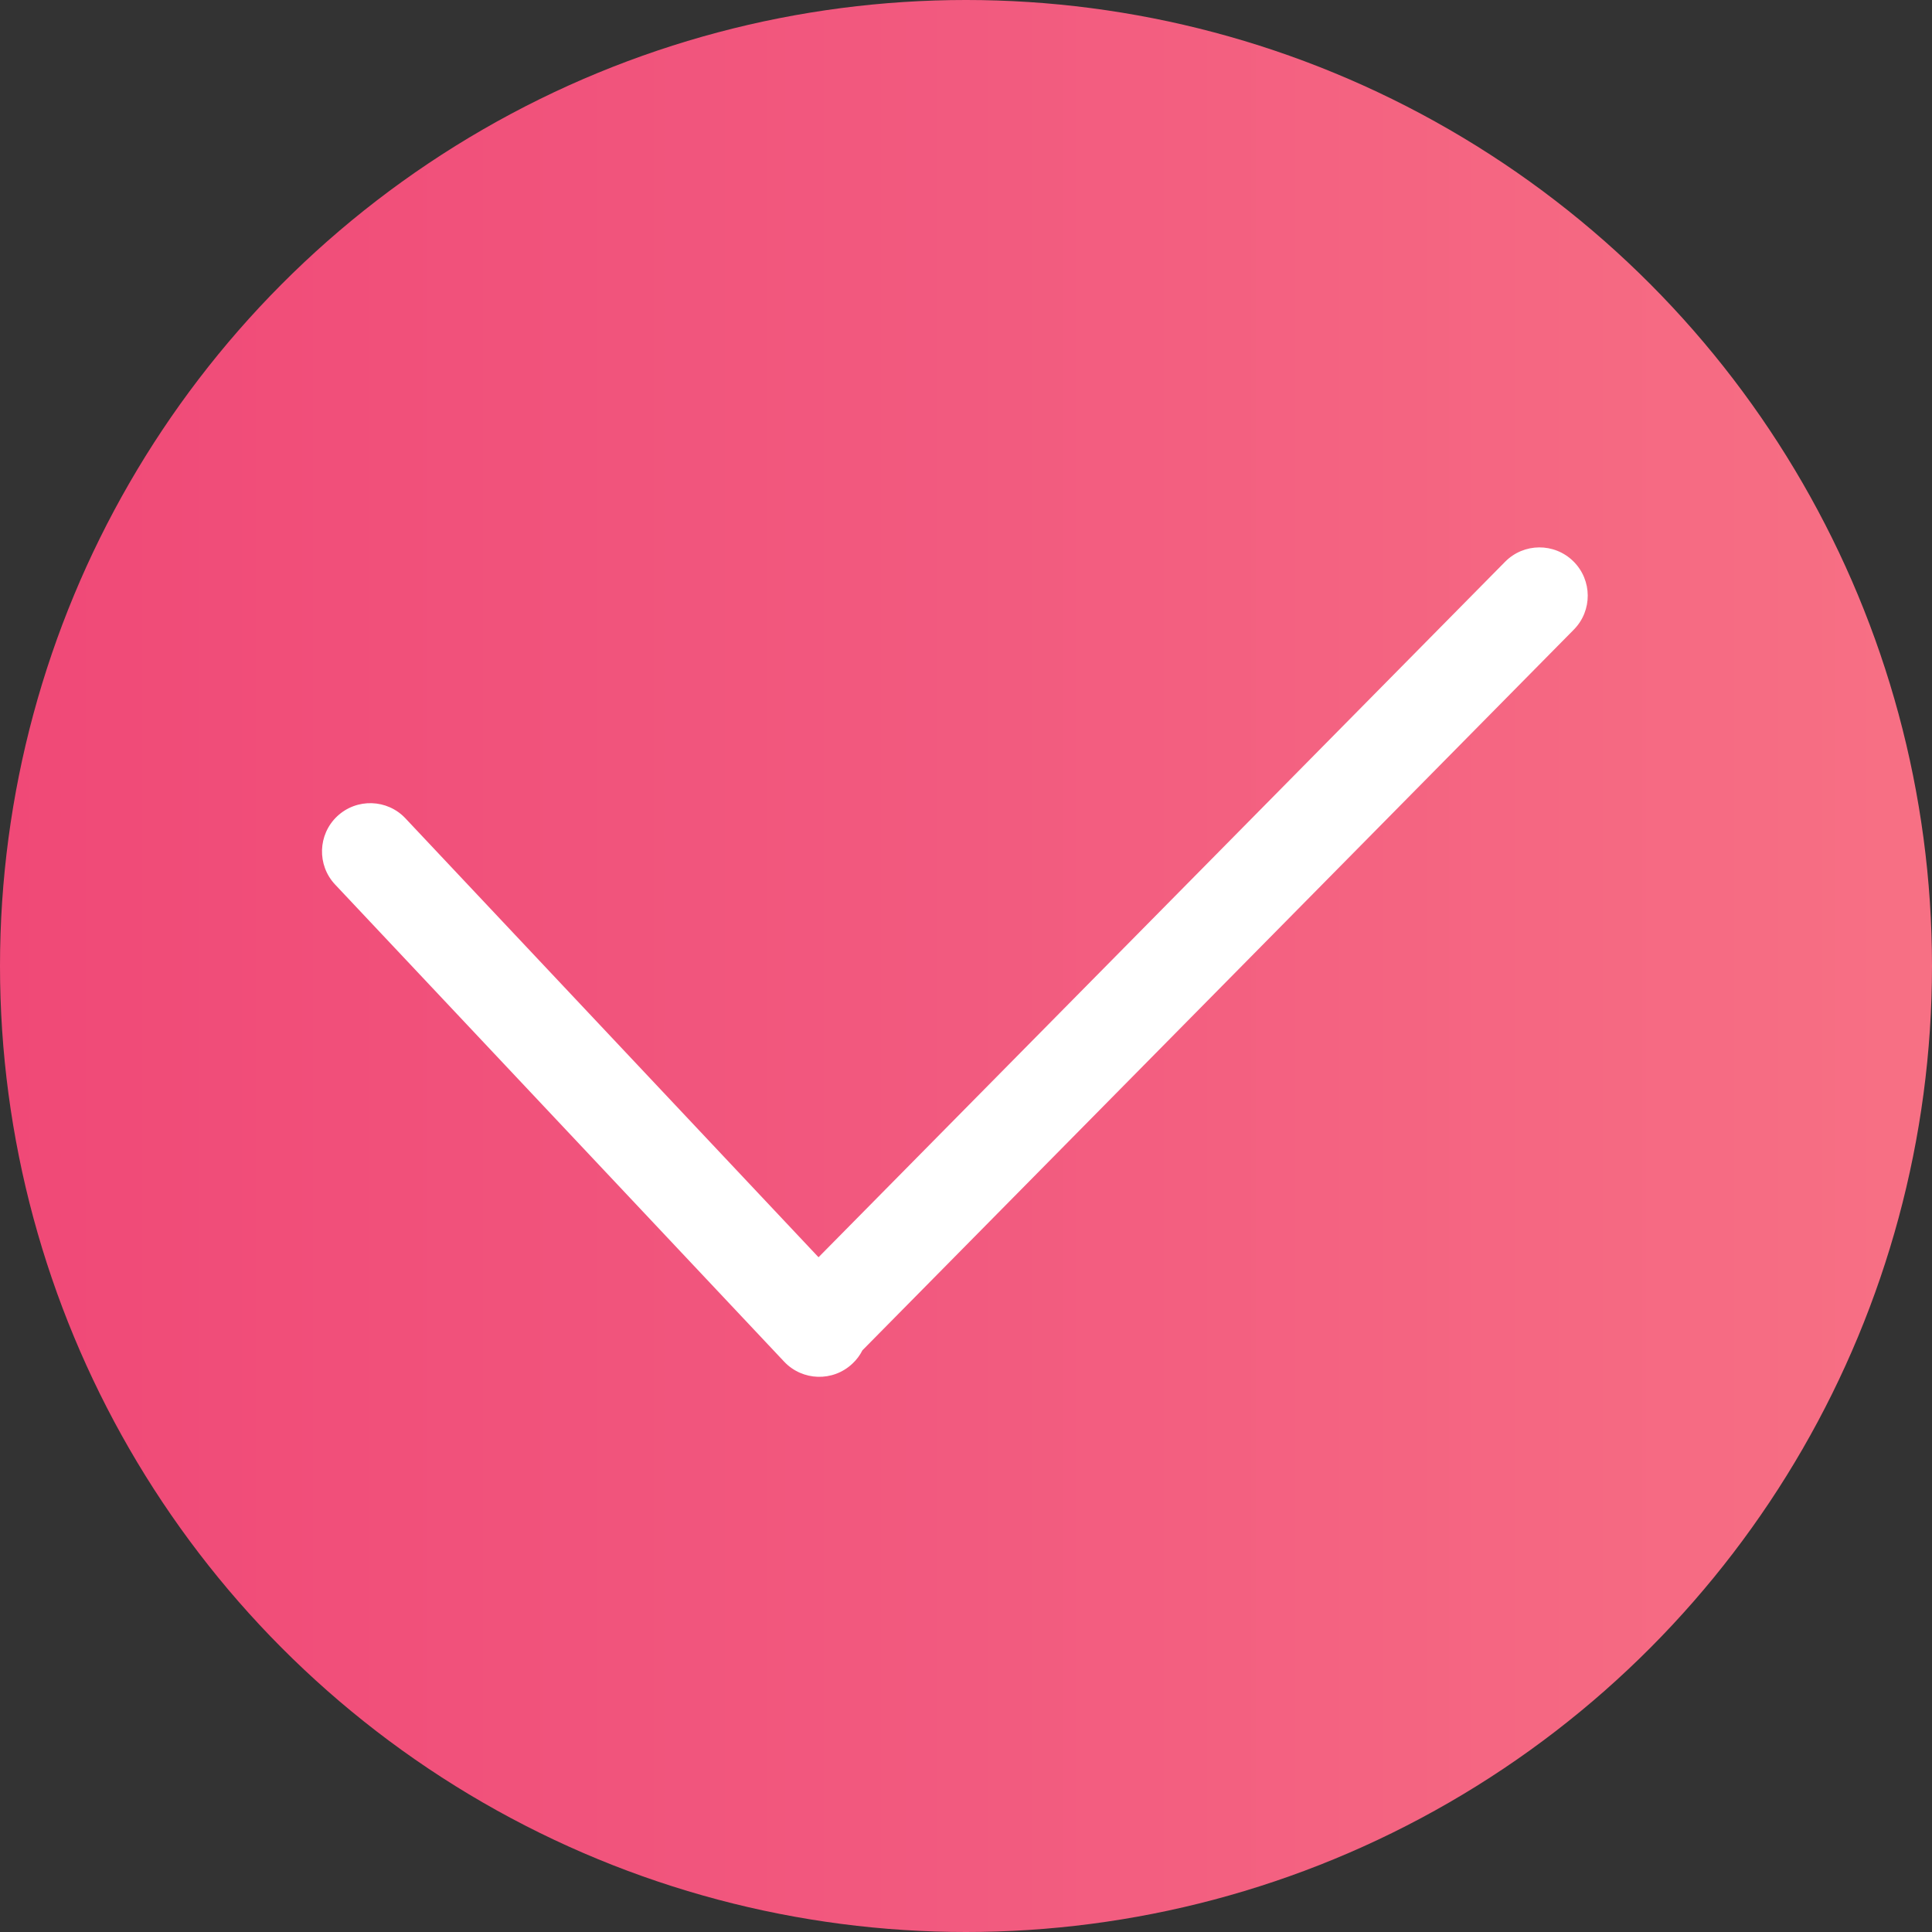
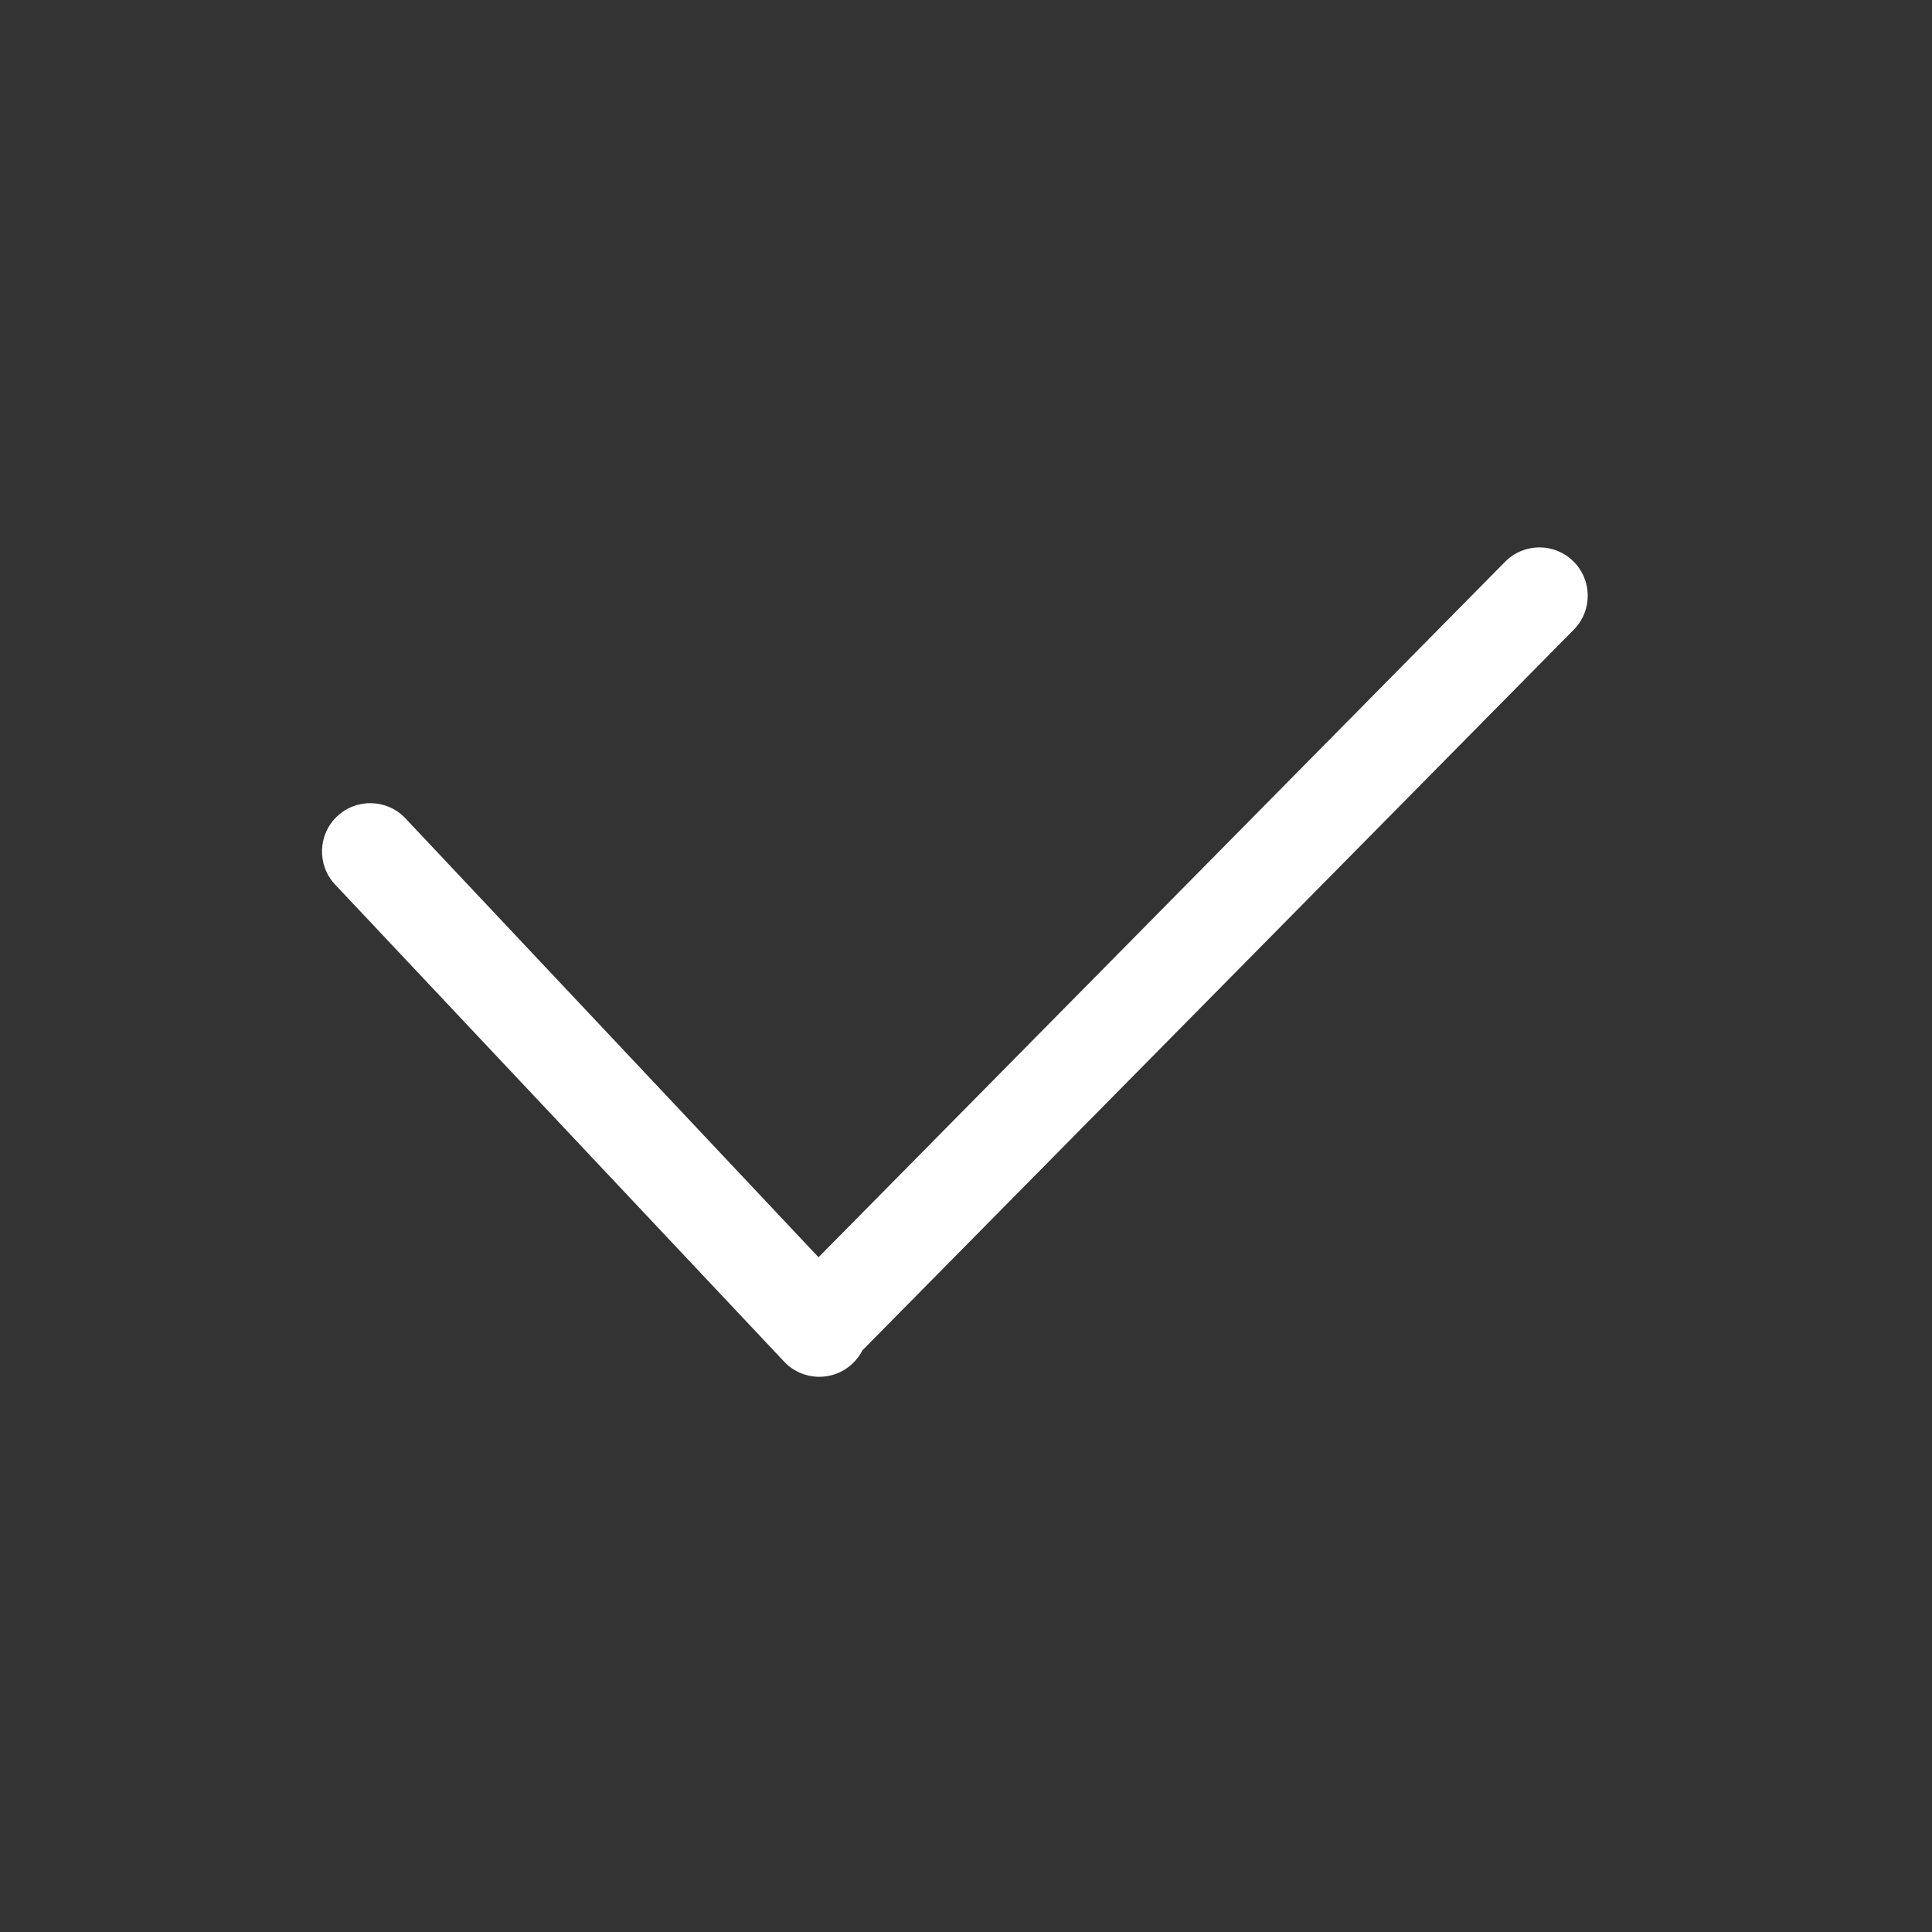
<svg xmlns="http://www.w3.org/2000/svg" width="36" height="36" viewBox="0 0 36 36" fill="none">
  <rect x="0" y="0" width="36" height="36" fill="#333333" stroke="none" />
-   <circle cx="18" cy="18" r="18" fill="url(#paint0_linear)" />
  <path fill-rule="evenodd" clip-rule="evenodd" d="M29.326 11.732C29.675 11.379 29.671 10.809 29.318 10.46C28.964 10.11 28.394 10.114 28.045 10.468L15.252 23.427L7.555 15.249C7.215 14.887 6.645 14.87 6.283 15.21C5.921 15.551 5.904 16.121 6.245 16.483L14.611 25.372C14.952 25.734 15.521 25.751 15.883 25.41C15.962 25.337 16.024 25.252 16.07 25.161L29.326 11.732Z" fill="white" />
  <defs>
    <linearGradient id="paint0_linear" x1="0" y1="17.916" x2="36" y2="17.916" gradientUnits="userSpaceOnUse">
      <stop stop-color="#F04977" />
      <stop offset="0.5" stop-color="#F25A7F" />
      <stop offset="1" stop-color="#F77084" />
    </linearGradient>
  </defs>
</svg>